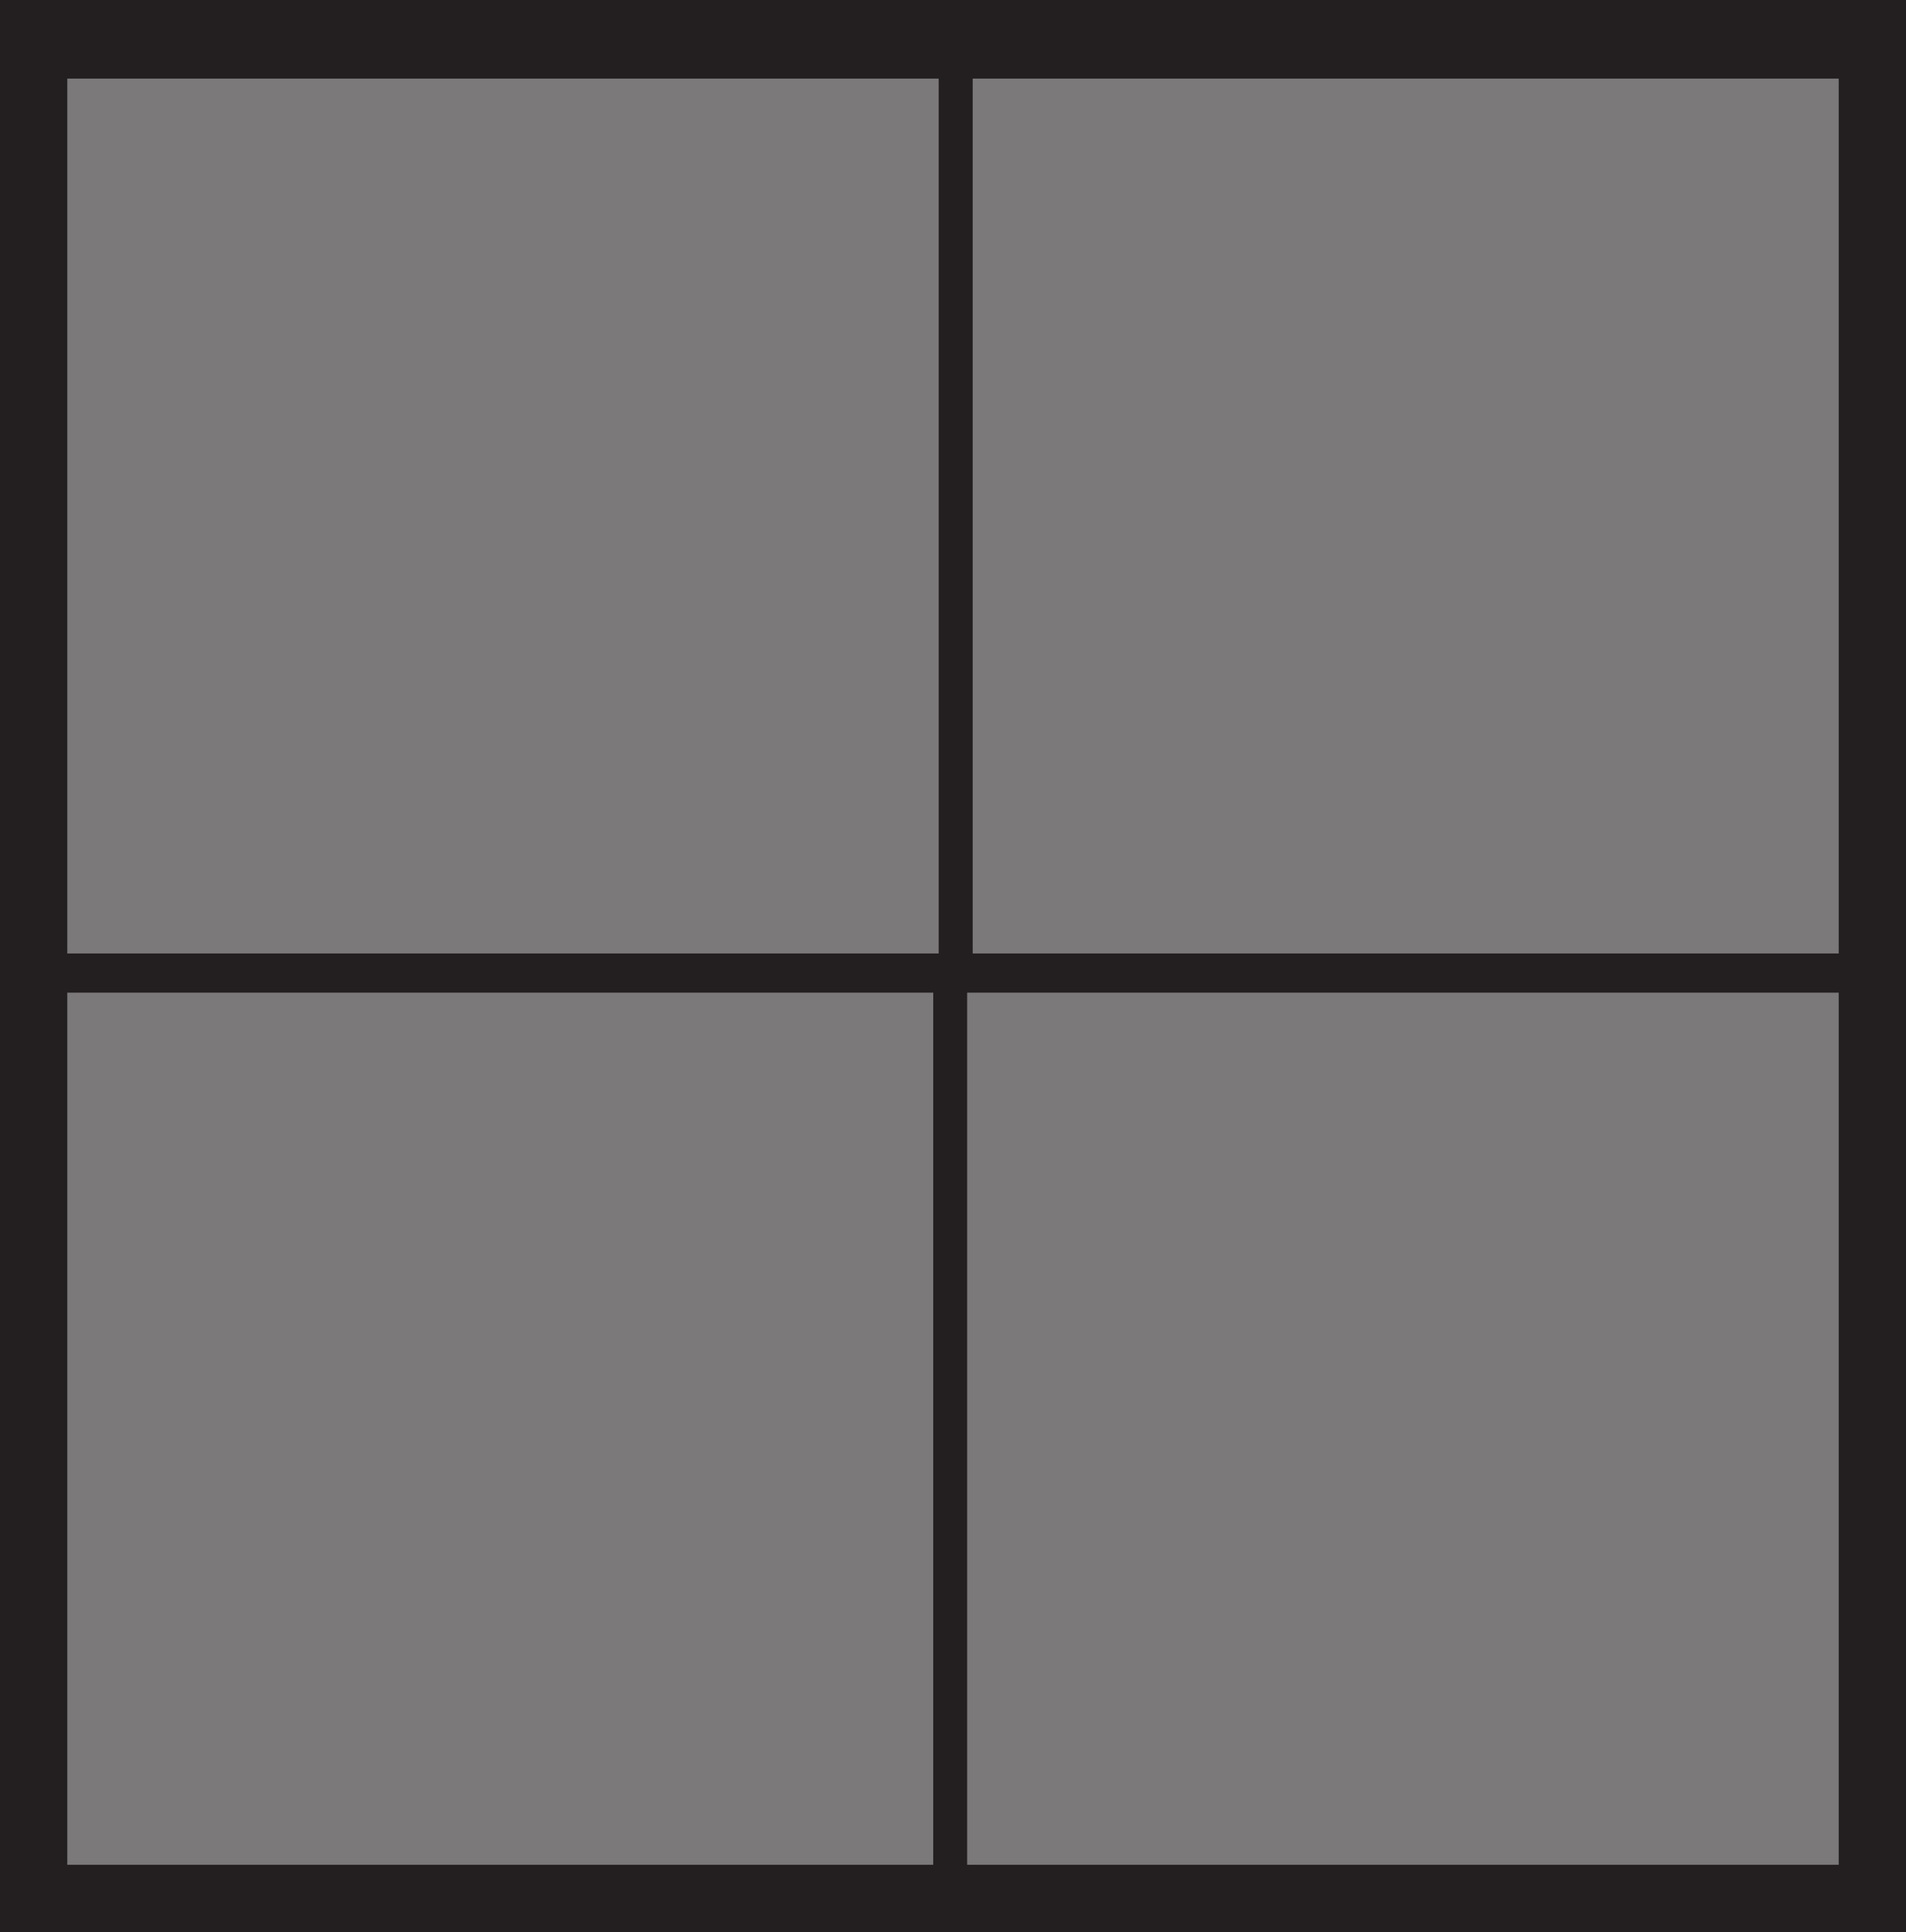
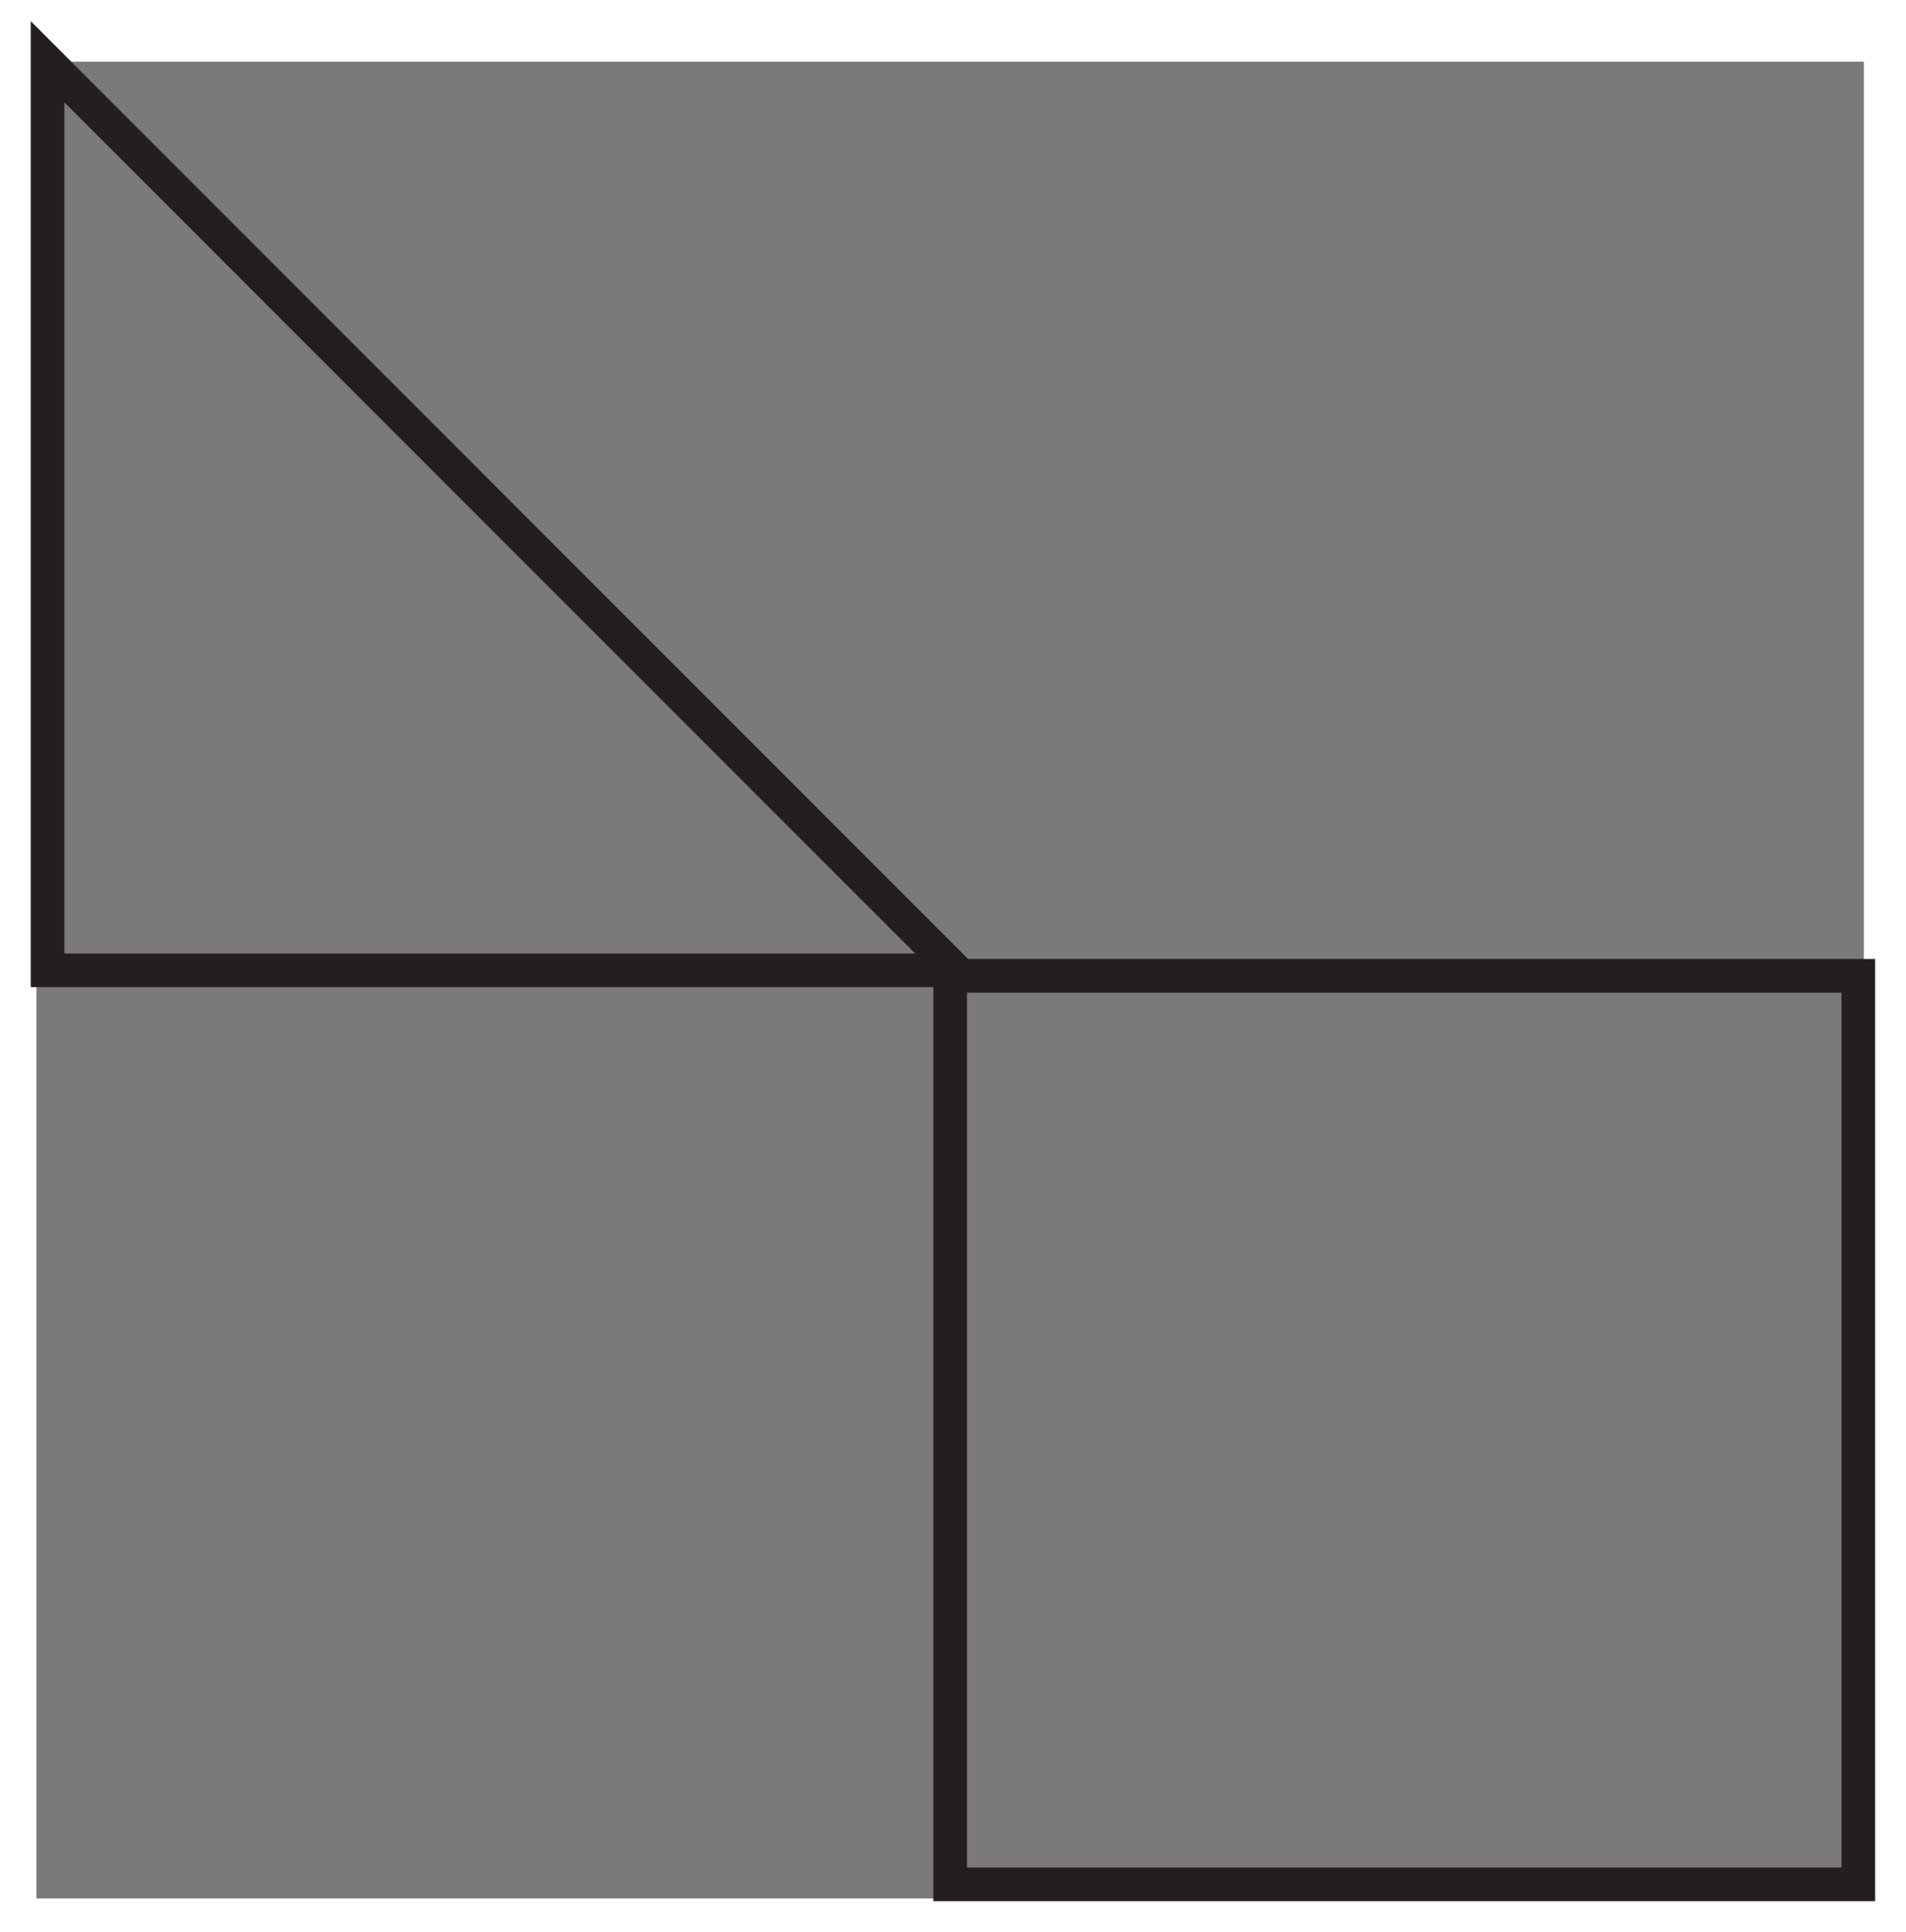
<svg xmlns="http://www.w3.org/2000/svg" width="56.668pt" height="57.418pt" viewBox="0 0 56.668 57.418" version="1.1">
  <defs>
    <clipPath id="clip1">
-       <path d="M 0 0 L 56.668 0 L 56.668 57.418 L 0 57.418 Z M 0 0 " />
-     </clipPath>
+       </clipPath>
  </defs>
  <g id="surface1">
    <path style=" stroke:none;fill-rule:nonzero;fill:rgb(48.238%,47.296%,47.53%);fill-opacity:1;" d="M 1.082 1.832 L 55.414 1.832 L 55.414 56.418 L 1.082 56.418 Z M 1.082 1.832 " />
-     <path style="fill:none;stroke-width:1;stroke-linecap:butt;stroke-linejoin:miter;stroke:rgb(13.73%,12.16%,12.549%);stroke-opacity:1;stroke-miterlimit:4;" d="M 28.414 28.582 L 1.414 28.582 L 1.414 55.582 L 28.414 55.582 Z M 28.414 28.582 " transform="matrix(1,0,0,-1,0,57.418)" />
-     <path style="fill:none;stroke-width:1;stroke-linecap:butt;stroke-linejoin:miter;stroke:rgb(13.73%,12.16%,12.549%);stroke-opacity:1;stroke-miterlimit:4;" d="M 55.414 28.582 L 28.414 28.582 L 28.414 55.582 L 55.414 55.582 Z M 55.414 28.582 " transform="matrix(1,0,0,-1,0,57.418)" />
-     <path style="fill:none;stroke-width:1;stroke-linecap:butt;stroke-linejoin:miter;stroke:rgb(13.73%,12.16%,12.549%);stroke-opacity:1;stroke-miterlimit:4;" d="M 28.25 1.418 L 1.25 1.418 L 1.25 28.418 L 28.25 28.418 Z M 28.25 1.418 " transform="matrix(1,0,0,-1,0,57.418)" />
+     <path style="fill:none;stroke-width:1;stroke-linecap:butt;stroke-linejoin:miter;stroke:rgb(13.73%,12.16%,12.549%);stroke-opacity:1;stroke-miterlimit:4;" d="M 28.414 28.582 L 1.414 28.582 L 1.414 55.582 Z M 28.414 28.582 " transform="matrix(1,0,0,-1,0,57.418)" />
    <path style="fill:none;stroke-width:1;stroke-linecap:butt;stroke-linejoin:miter;stroke:rgb(13.73%,12.16%,12.549%);stroke-opacity:1;stroke-miterlimit:4;" d="M 55.25 1.418 L 28.25 1.418 L 28.25 28.418 L 55.25 28.418 Z M 55.25 1.418 " transform="matrix(1,0,0,-1,0,57.418)" />
    <g clip-path="url(#clip1)" clip-rule="nonzero">
-       <path style="fill:none;stroke-width:2;stroke-linecap:butt;stroke-linejoin:miter;stroke:rgb(13.73%,12.16%,12.549%);stroke-opacity:1;stroke-miterlimit:4;" d="M 55.668 1 L 1 1 L 1 56.418 L 55.668 56.418 Z M 55.668 1 " transform="matrix(1,0,0,-1,0,57.418)" />
-     </g>
+       </g>
  </g>
</svg>